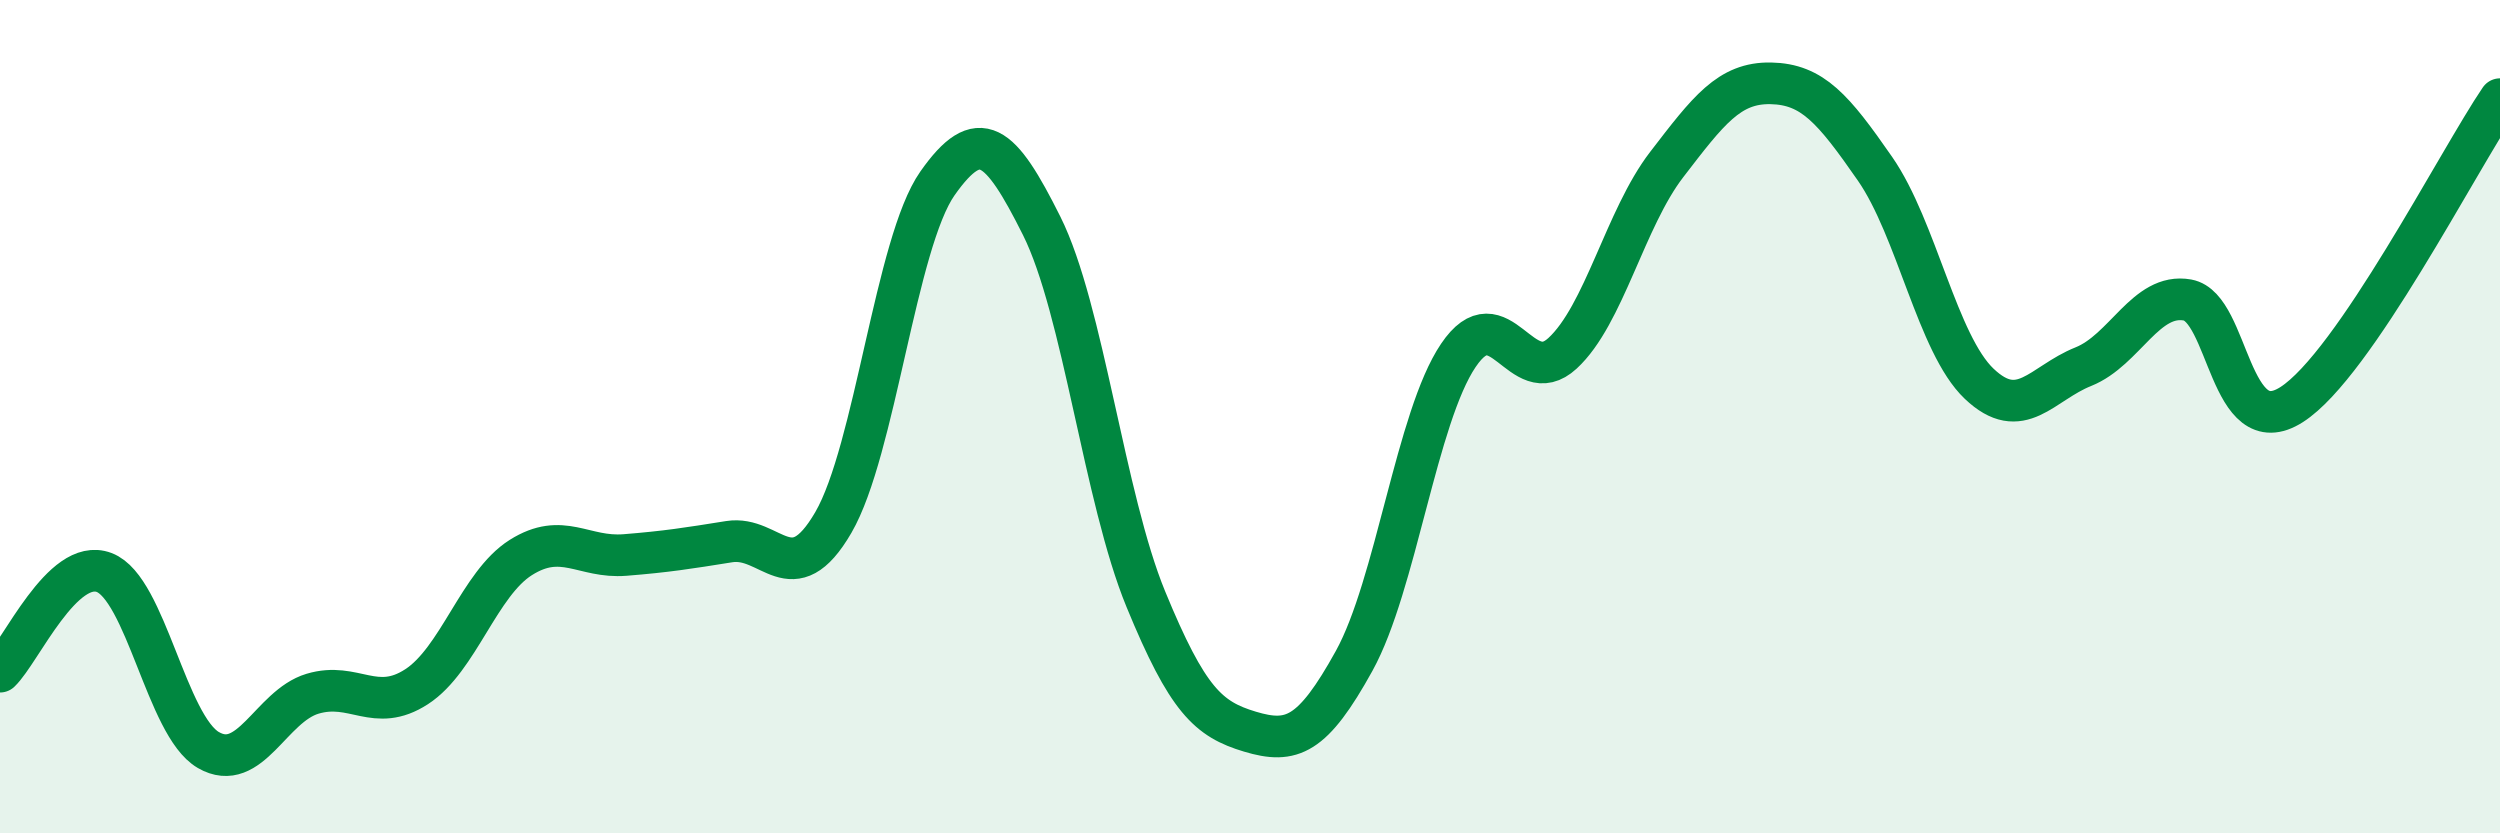
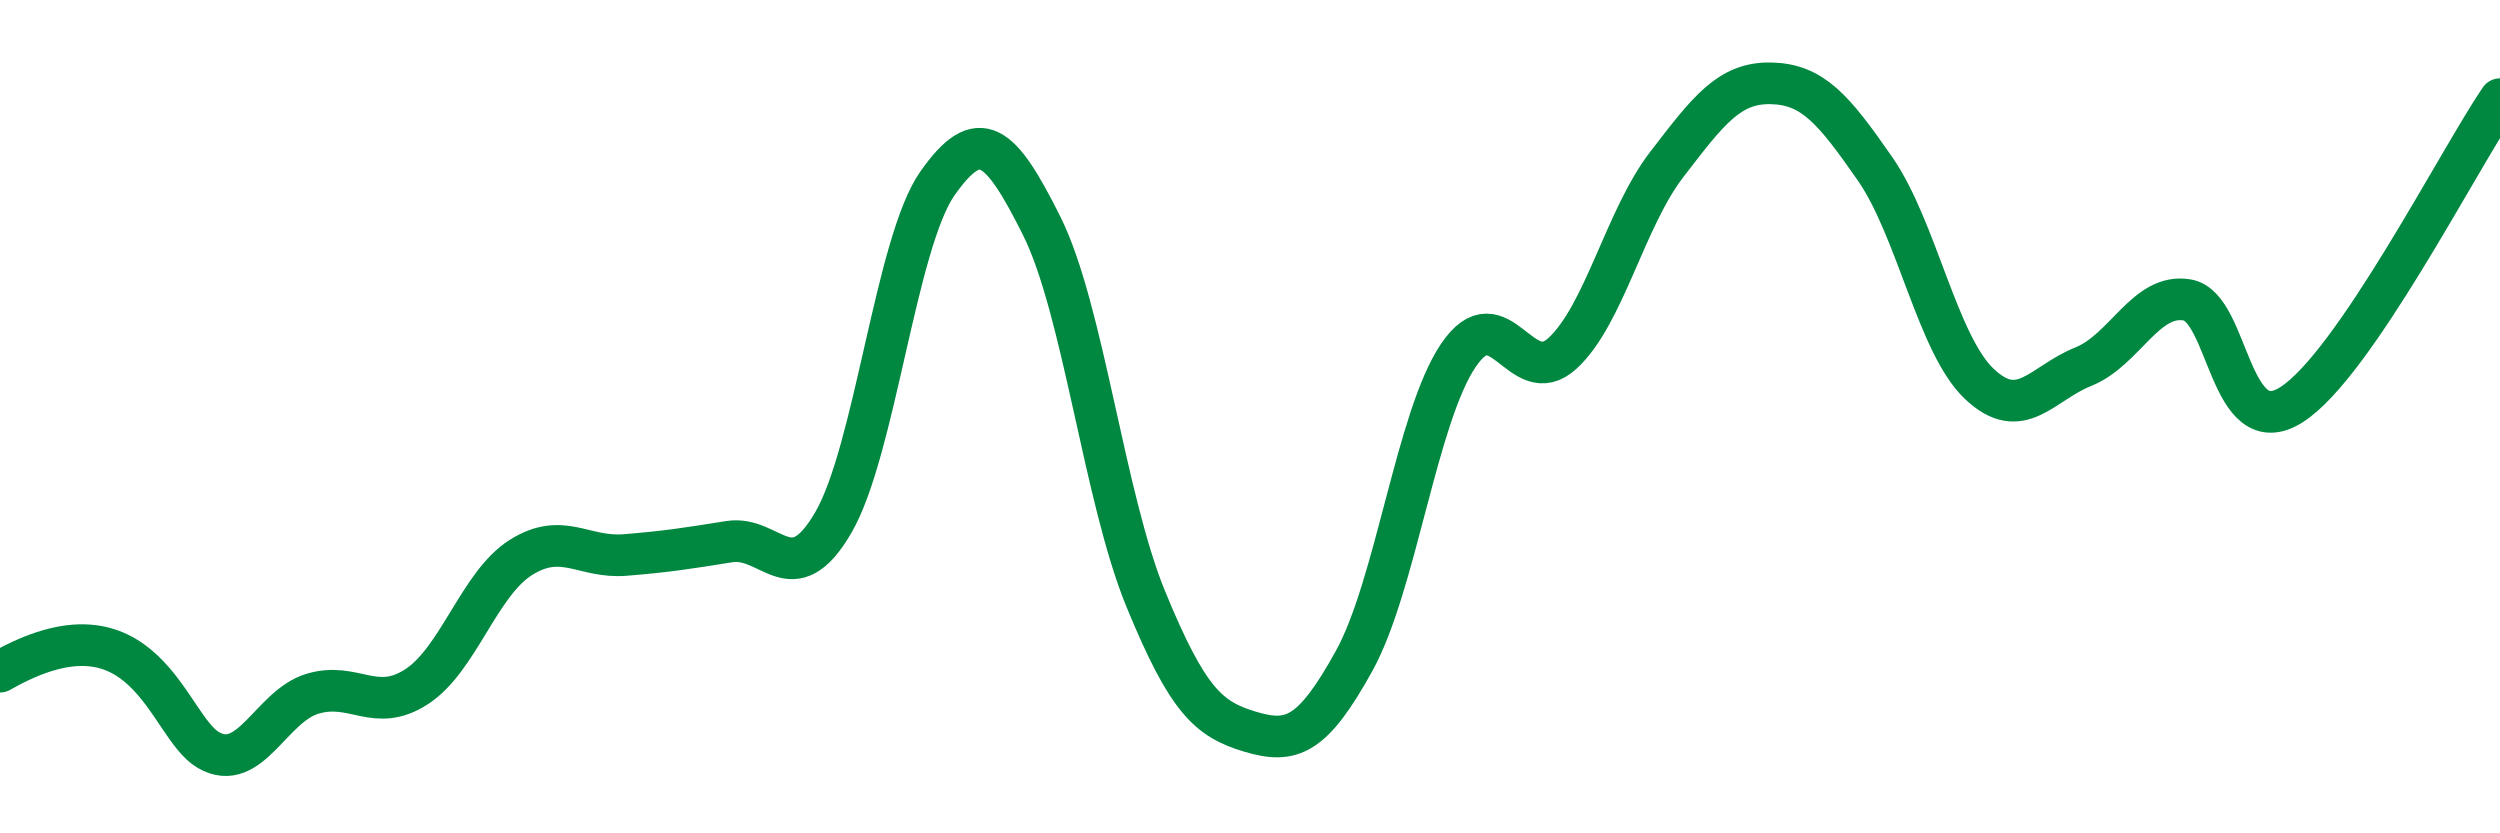
<svg xmlns="http://www.w3.org/2000/svg" width="60" height="20" viewBox="0 0 60 20">
-   <path d="M 0,16.12 C 0.5,15.64 1.5,13.36 2.5,13.74 C 3.5,14.12 4,17.42 5,18 C 6,18.58 6.5,16.95 7.5,16.65 C 8.5,16.35 9,17.13 10,16.48 C 11,15.83 11.5,14.01 12.5,13.38 C 13.5,12.75 14,13.4 15,13.32 C 16,13.24 16.5,13.16 17.5,13 C 18.5,12.84 19,14.26 20,12.54 C 21,10.82 21.5,5.82 22.5,4.4 C 23.5,2.98 24,3.42 25,5.42 C 26,7.42 26.5,11.95 27.5,14.38 C 28.5,16.81 29,17.26 30,17.56 C 31,17.86 31.5,17.67 32.5,15.86 C 33.5,14.05 34,10.01 35,8.53 C 36,7.05 36.5,9.4 37.5,8.48 C 38.5,7.56 39,5.25 40,3.95 C 41,2.65 41.5,1.98 42.5,2 C 43.5,2.02 44,2.61 45,4.05 C 46,5.49 46.5,8.26 47.5,9.21 C 48.5,10.16 49,9.2 50,8.8 C 51,8.4 51.5,7.02 52.5,7.2 C 53.5,7.38 53.5,10.67 55,9.71 C 56.5,8.75 59,3.85 60,2.38L60 20L0 20Z" fill="#008740" opacity="0.1" stroke-linecap="round" stroke-linejoin="round" />
-   <path d="M 0,16.12 C 0.5,15.64 1.5,13.36 2.5,13.74 C 3.5,14.12 4,17.42 5,18 C 6,18.58 6.5,16.95 7.5,16.65 C 8.5,16.35 9,17.13 10,16.48 C 11,15.83 11.5,14.01 12.5,13.38 C 13.5,12.75 14,13.4 15,13.32 C 16,13.24 16.5,13.16 17.5,13 C 18.5,12.84 19,14.26 20,12.54 C 21,10.82 21.5,5.82 22.5,4.4 C 23.5,2.98 24,3.42 25,5.42 C 26,7.42 26.5,11.95 27.5,14.38 C 28.5,16.81 29,17.26 30,17.56 C 31,17.86 31.5,17.67 32.5,15.86 C 33.5,14.05 34,10.01 35,8.53 C 36,7.05 36.5,9.4 37.5,8.48 C 38.5,7.56 39,5.25 40,3.95 C 41,2.65 41.5,1.98 42.5,2 C 43.5,2.02 44,2.61 45,4.05 C 46,5.49 46.5,8.26 47.5,9.21 C 48.5,10.16 49,9.2 50,8.8 C 51,8.4 51.5,7.02 52.5,7.2 C 53.5,7.38 53.5,10.67 55,9.71 C 56.5,8.75 59,3.85 60,2.38" stroke="#008740" stroke-width="1" fill="none" stroke-linecap="round" stroke-linejoin="round" />
+   <path d="M 0,16.12 C 3.5,14.12 4,17.42 5,18 C 6,18.58 6.5,16.95 7.5,16.65 C 8.5,16.35 9,17.13 10,16.48 C 11,15.83 11.5,14.01 12.5,13.38 C 13.5,12.75 14,13.4 15,13.32 C 16,13.24 16.5,13.16 17.5,13 C 18.5,12.84 19,14.26 20,12.54 C 21,10.82 21.5,5.82 22.5,4.4 C 23.5,2.98 24,3.42 25,5.42 C 26,7.42 26.5,11.95 27.5,14.38 C 28.5,16.81 29,17.26 30,17.56 C 31,17.86 31.5,17.67 32.5,15.86 C 33.5,14.05 34,10.01 35,8.53 C 36,7.05 36.5,9.4 37.5,8.48 C 38.5,7.56 39,5.25 40,3.95 C 41,2.65 41.5,1.98 42.5,2 C 43.5,2.02 44,2.61 45,4.05 C 46,5.49 46.5,8.26 47.5,9.21 C 48.5,10.16 49,9.2 50,8.8 C 51,8.4 51.5,7.02 52.5,7.2 C 53.5,7.38 53.5,10.67 55,9.71 C 56.5,8.75 59,3.85 60,2.38" stroke="#008740" stroke-width="1" fill="none" stroke-linecap="round" stroke-linejoin="round" />
</svg>